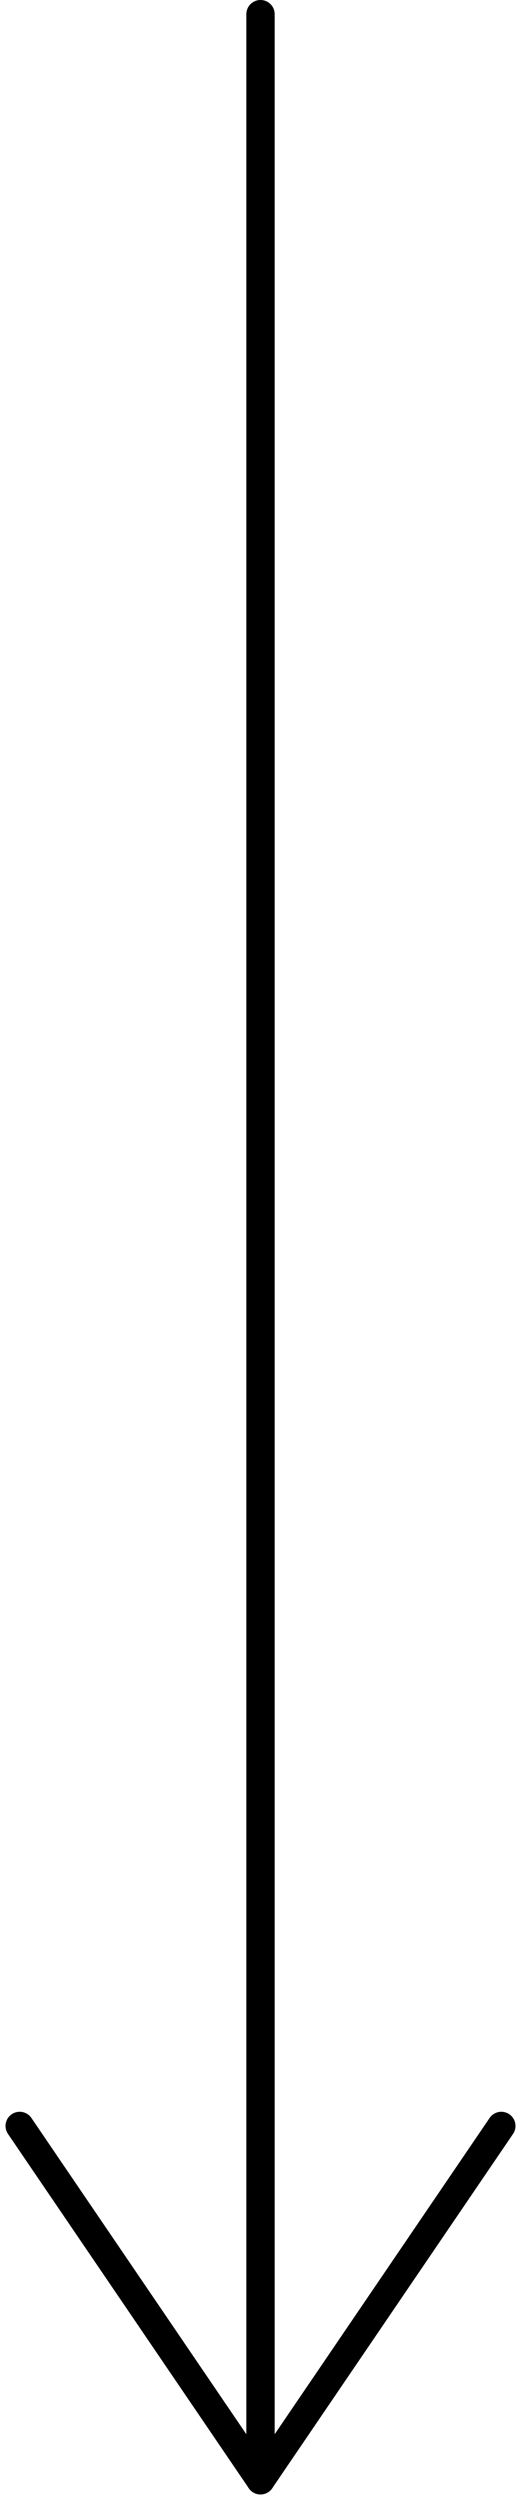
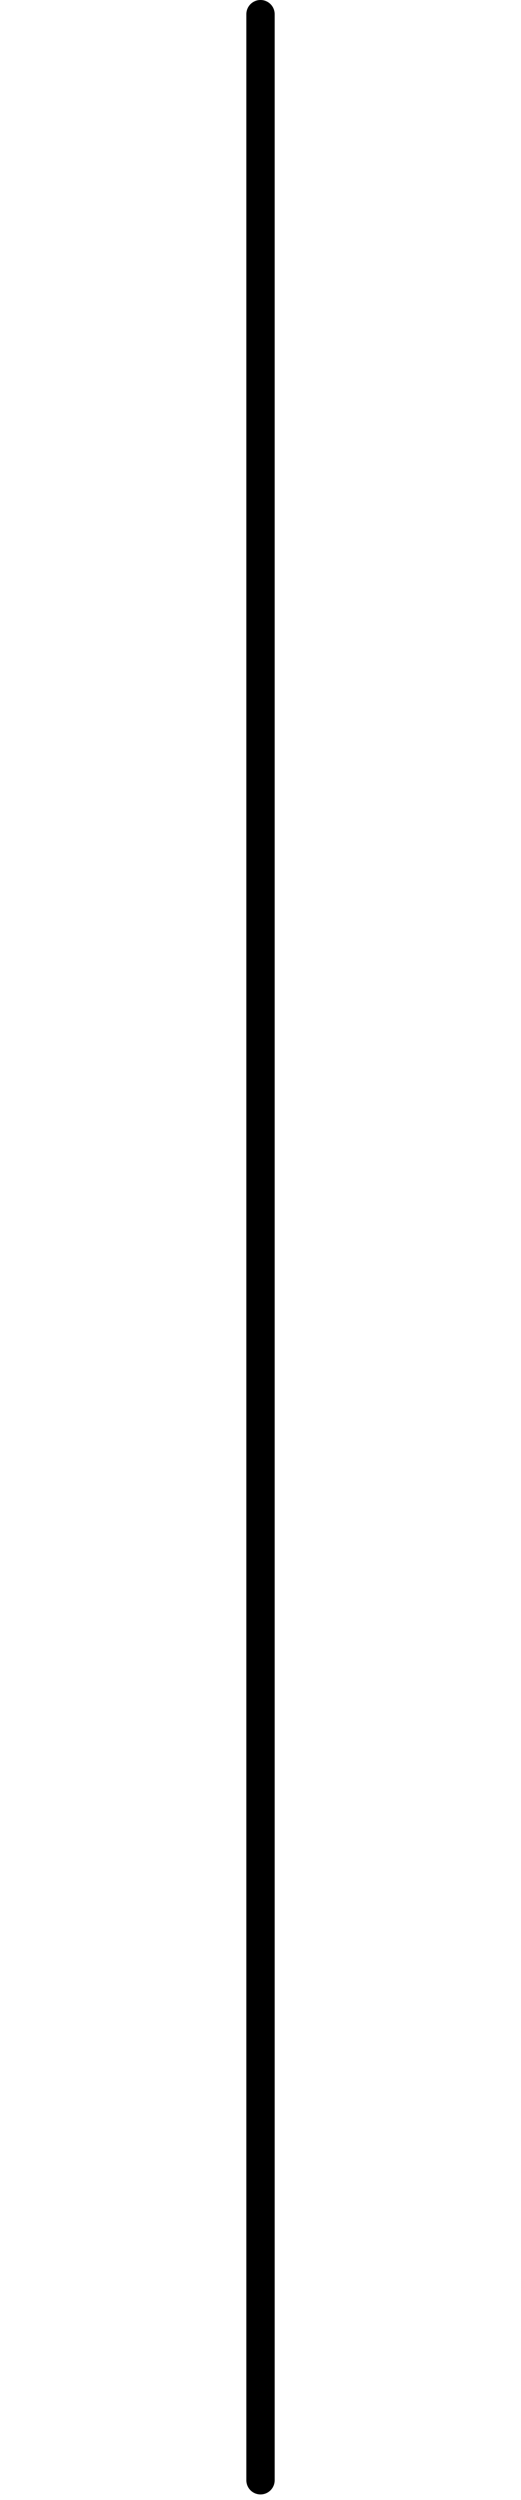
<svg xmlns="http://www.w3.org/2000/svg" width="36.779" height="176.389" viewBox="0 0 36.779 176.389">
  <g transform="translate(-1791.253 -494)">
    <line y2="174" transform="translate(1809.643 495)" fill="none" stroke="#000" stroke-linecap="round" stroke-width="2" />
-     <line x1="17" y2="25" transform="translate(1809.643 644)" fill="none" stroke="#000" stroke-linecap="round" stroke-width="2" />
-     <line x2="17" y2="25" transform="translate(1792.643 644)" fill="none" stroke="#000" stroke-linecap="round" stroke-width="2" />
  </g>
</svg>